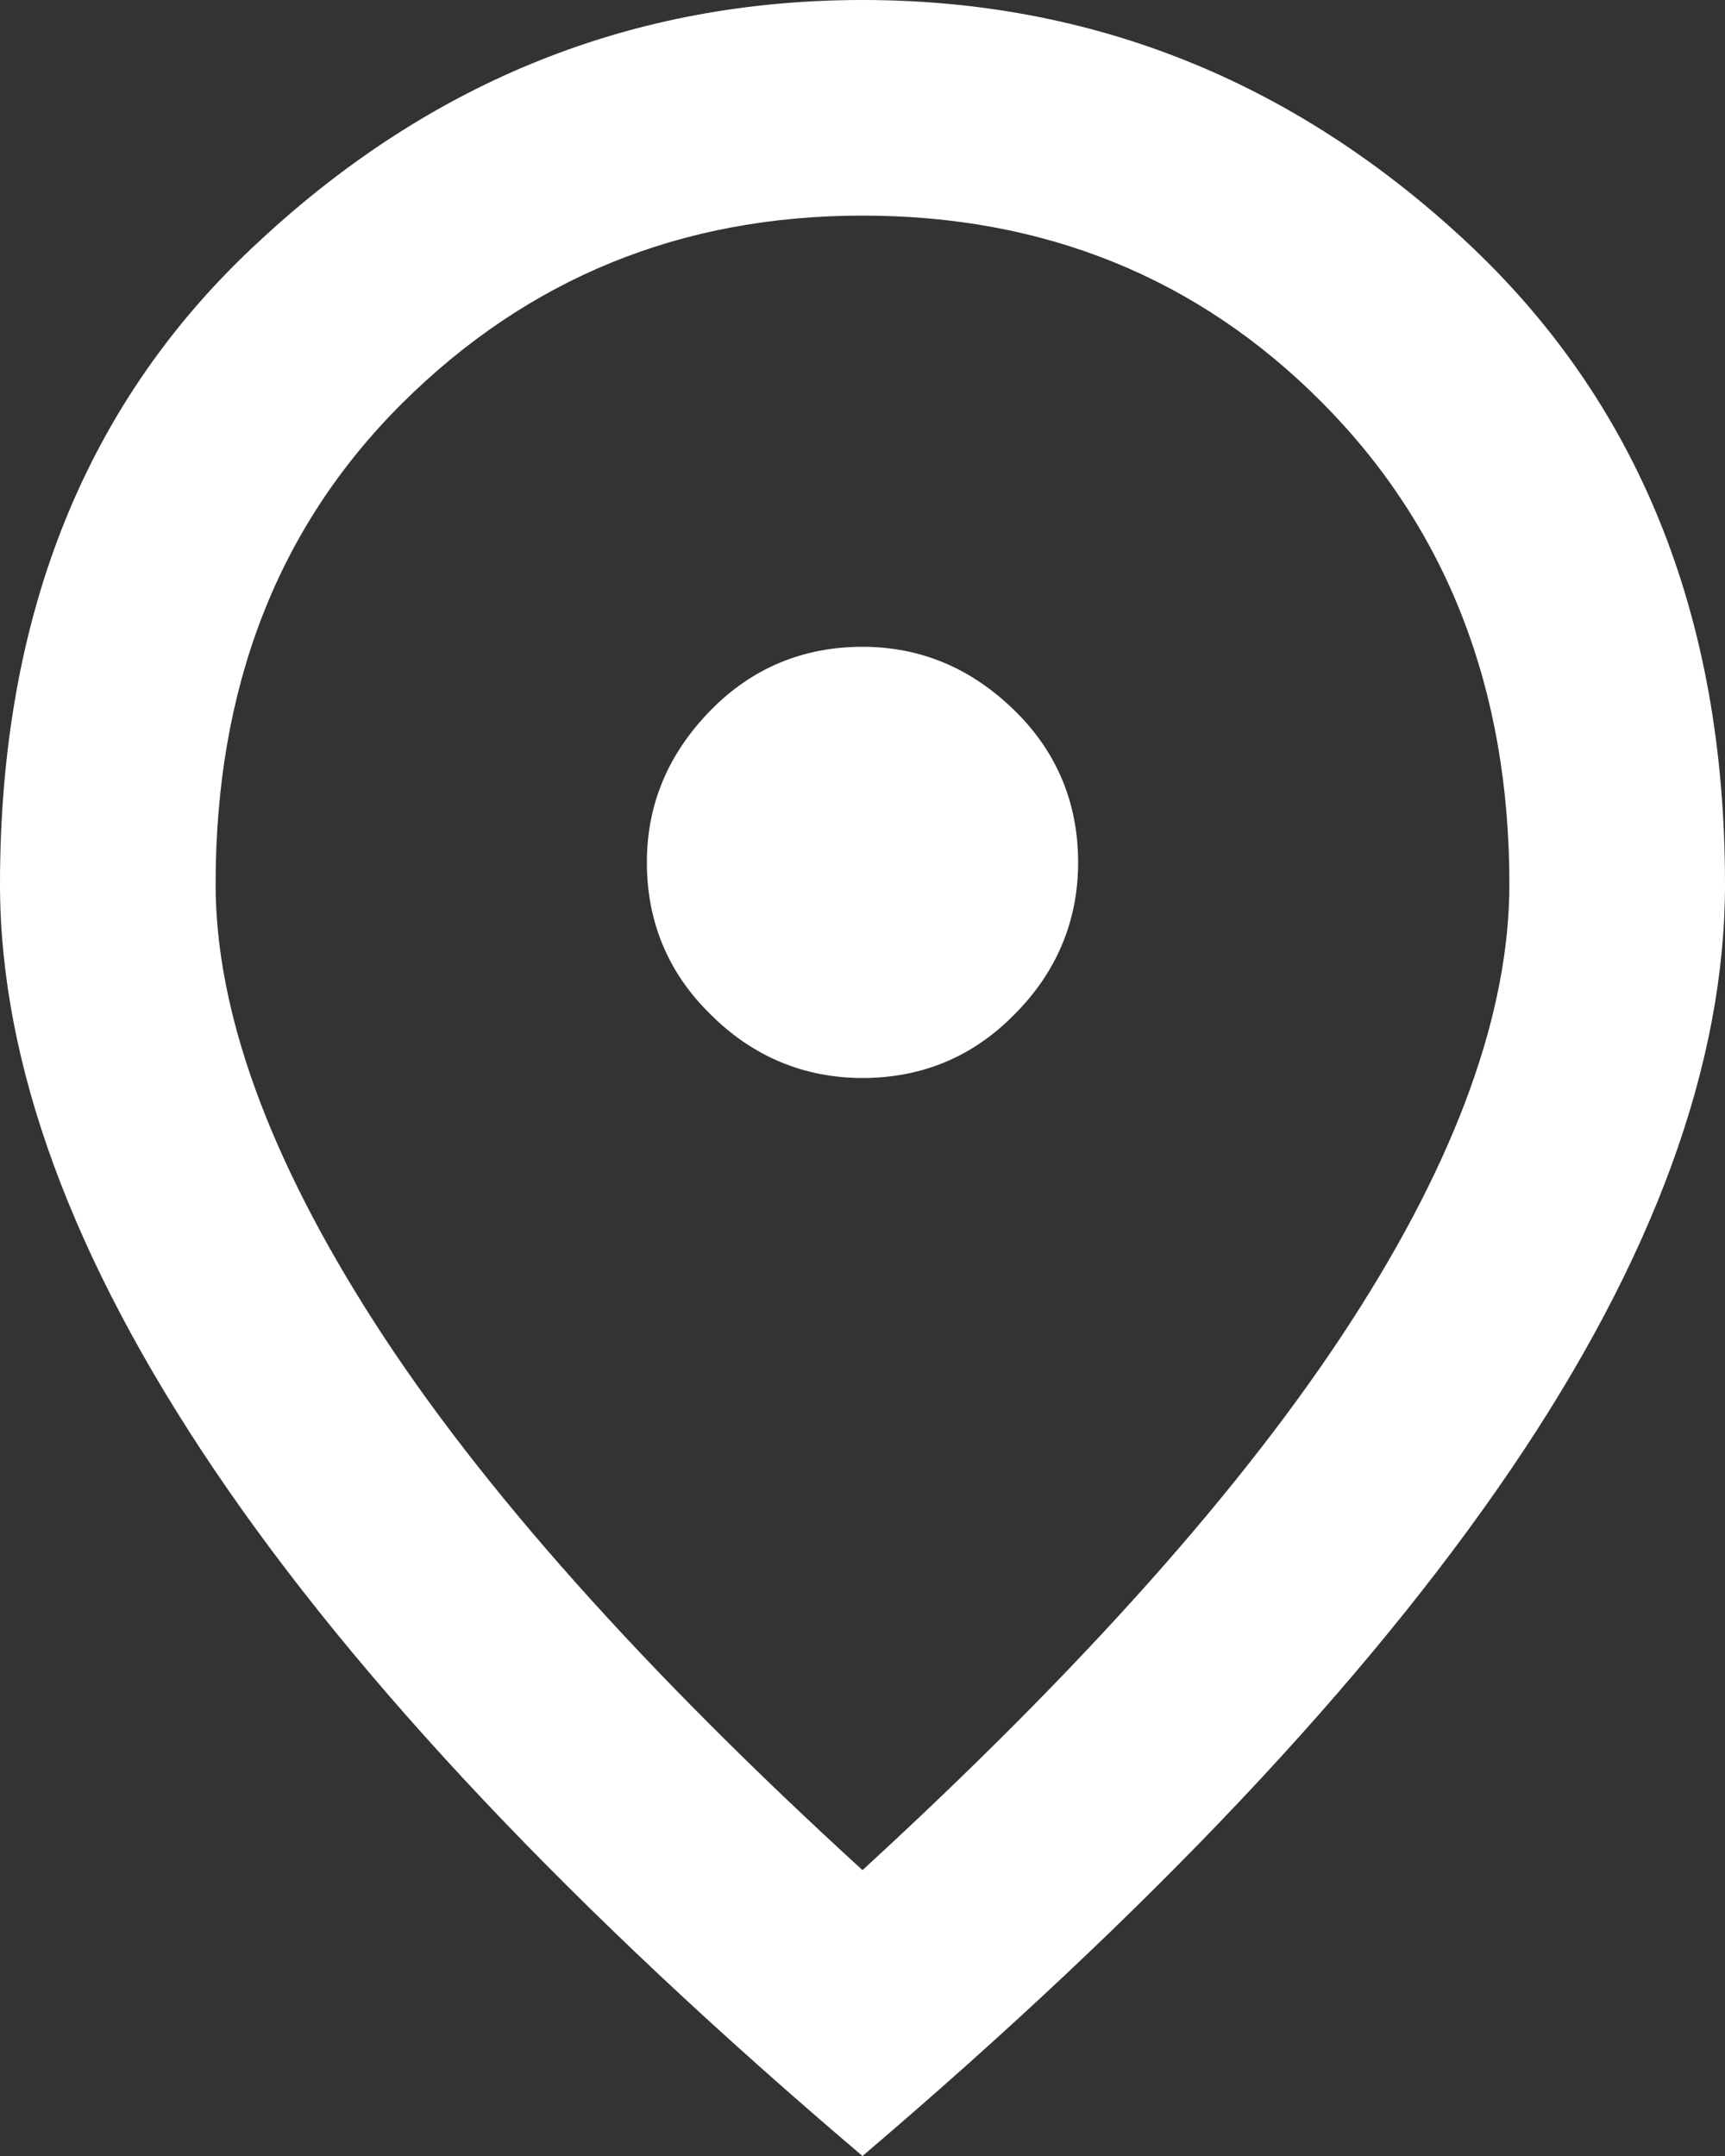
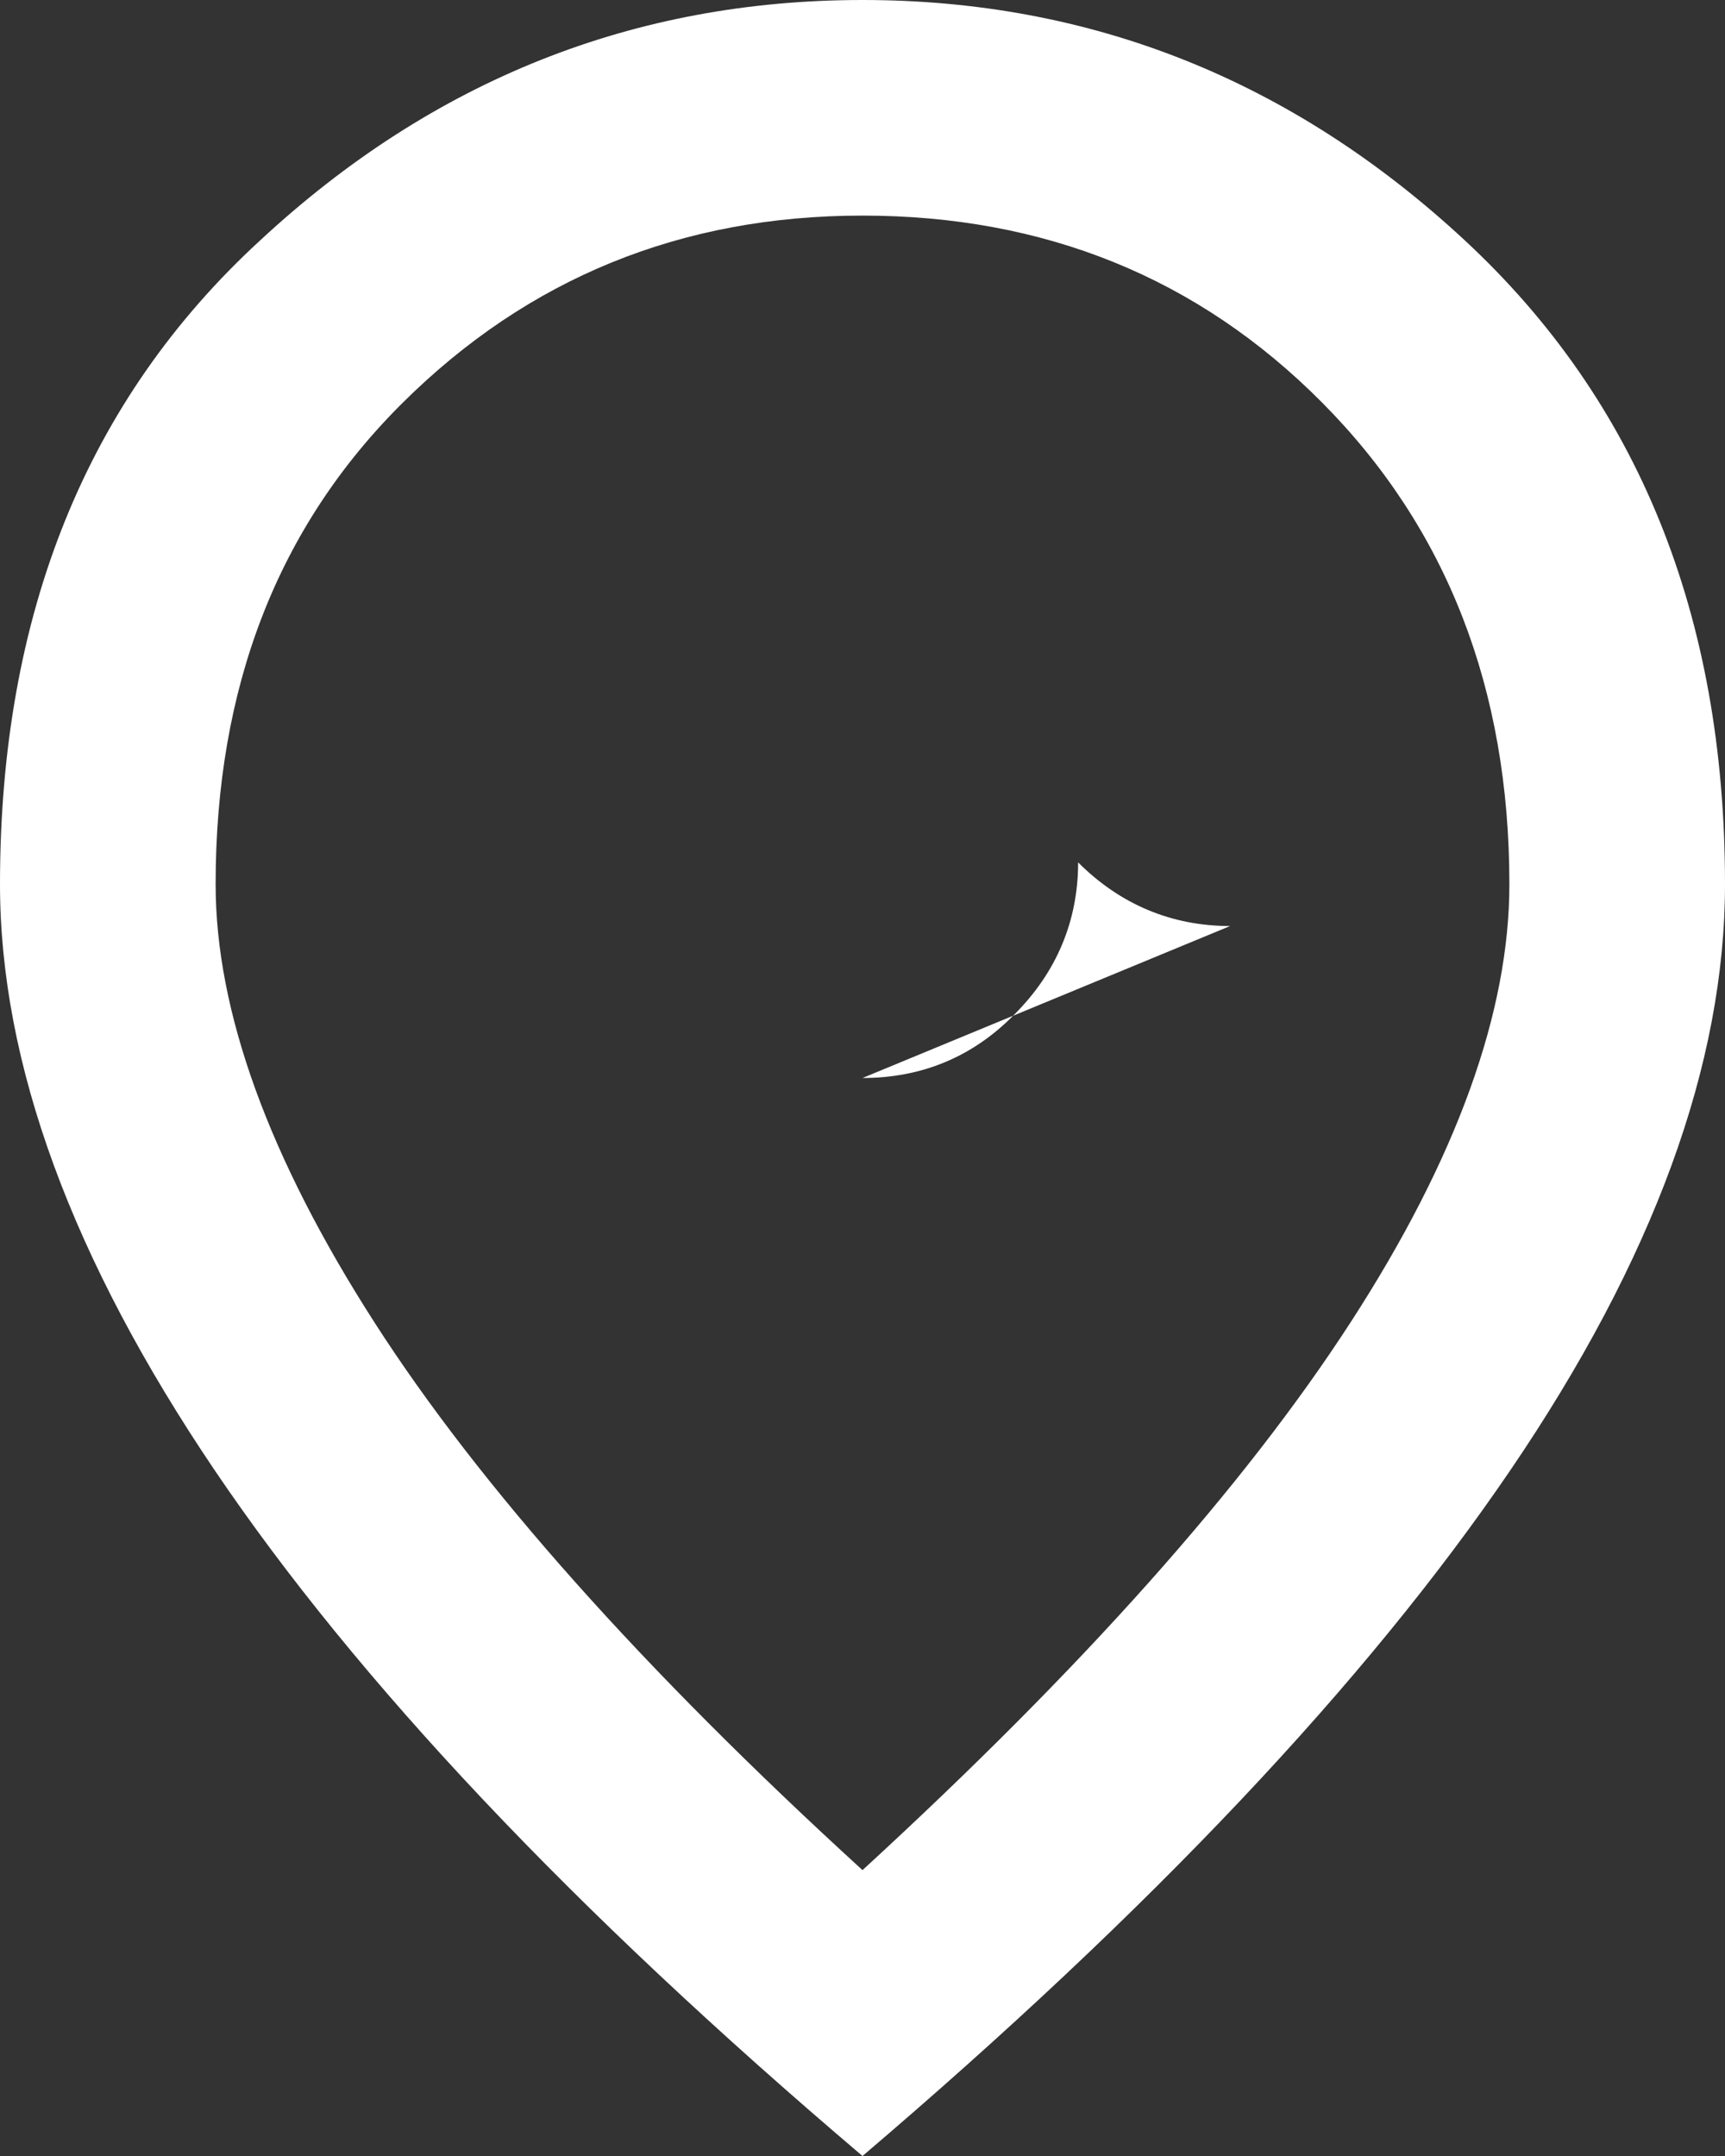
<svg xmlns="http://www.w3.org/2000/svg" viewBox="0 0 18.16 22.7" data-name="Capa 2" id="Capa_2">
  <rect x="0" y="0" width="18.16" height="22.7" fill="#333333" stroke="none" />
  <defs>
    <style>
      .cls-1 {
        fill: #fff;
      }
    </style>
  </defs>
  <g data-name="Capa 1" id="Capa_1-2">
-     <path d="m9.08,11.35c.62,0,1.16-.22,1.6-.67.44-.44.67-.98.67-1.6s-.22-1.16-.67-1.6-.98-.67-1.6-.67-1.16.22-1.6.67-.67.98-.67,1.6.22,1.16.67,1.6c.44.44.98.67,1.6.67Zm0,8.34c2.31-2.12,4.02-4.04,5.14-5.77s1.67-3.27,1.67-4.61c0-2.06-.66-3.75-1.97-5.07s-2.93-1.97-4.84-1.97-3.52.66-4.84,1.97-1.97,3-1.97,5.07c0,1.34.56,2.88,1.67,4.61s2.83,3.66,5.14,5.77Zm0,3.01c-3.05-2.59-5.32-5-6.82-7.22S0,11.2,0,9.31c0-2.84.91-5.1,2.74-6.78C4.56.84,6.68,0,9.08,0s4.52.84,6.34,2.53,2.74,3.94,2.74,6.78c0,1.89-.75,3.95-2.26,6.17s-3.78,4.63-6.82,7.22Z" class="cls-1" />
+     <path d="m9.08,11.35c.62,0,1.16-.22,1.6-.67.44-.44.67-.98.67-1.6c.44.44.98.67,1.6.67Zm0,8.34c2.31-2.12,4.02-4.04,5.14-5.77s1.67-3.27,1.67-4.61c0-2.06-.66-3.75-1.97-5.07s-2.93-1.97-4.84-1.97-3.52.66-4.84,1.97-1.97,3-1.97,5.07c0,1.34.56,2.88,1.67,4.61s2.83,3.66,5.14,5.77Zm0,3.01c-3.05-2.59-5.32-5-6.82-7.22S0,11.2,0,9.31c0-2.84.91-5.1,2.74-6.78C4.56.84,6.68,0,9.08,0s4.52.84,6.34,2.53,2.74,3.94,2.74,6.78c0,1.89-.75,3.95-2.26,6.17s-3.78,4.63-6.82,7.22Z" class="cls-1" />
  </g>
</svg>